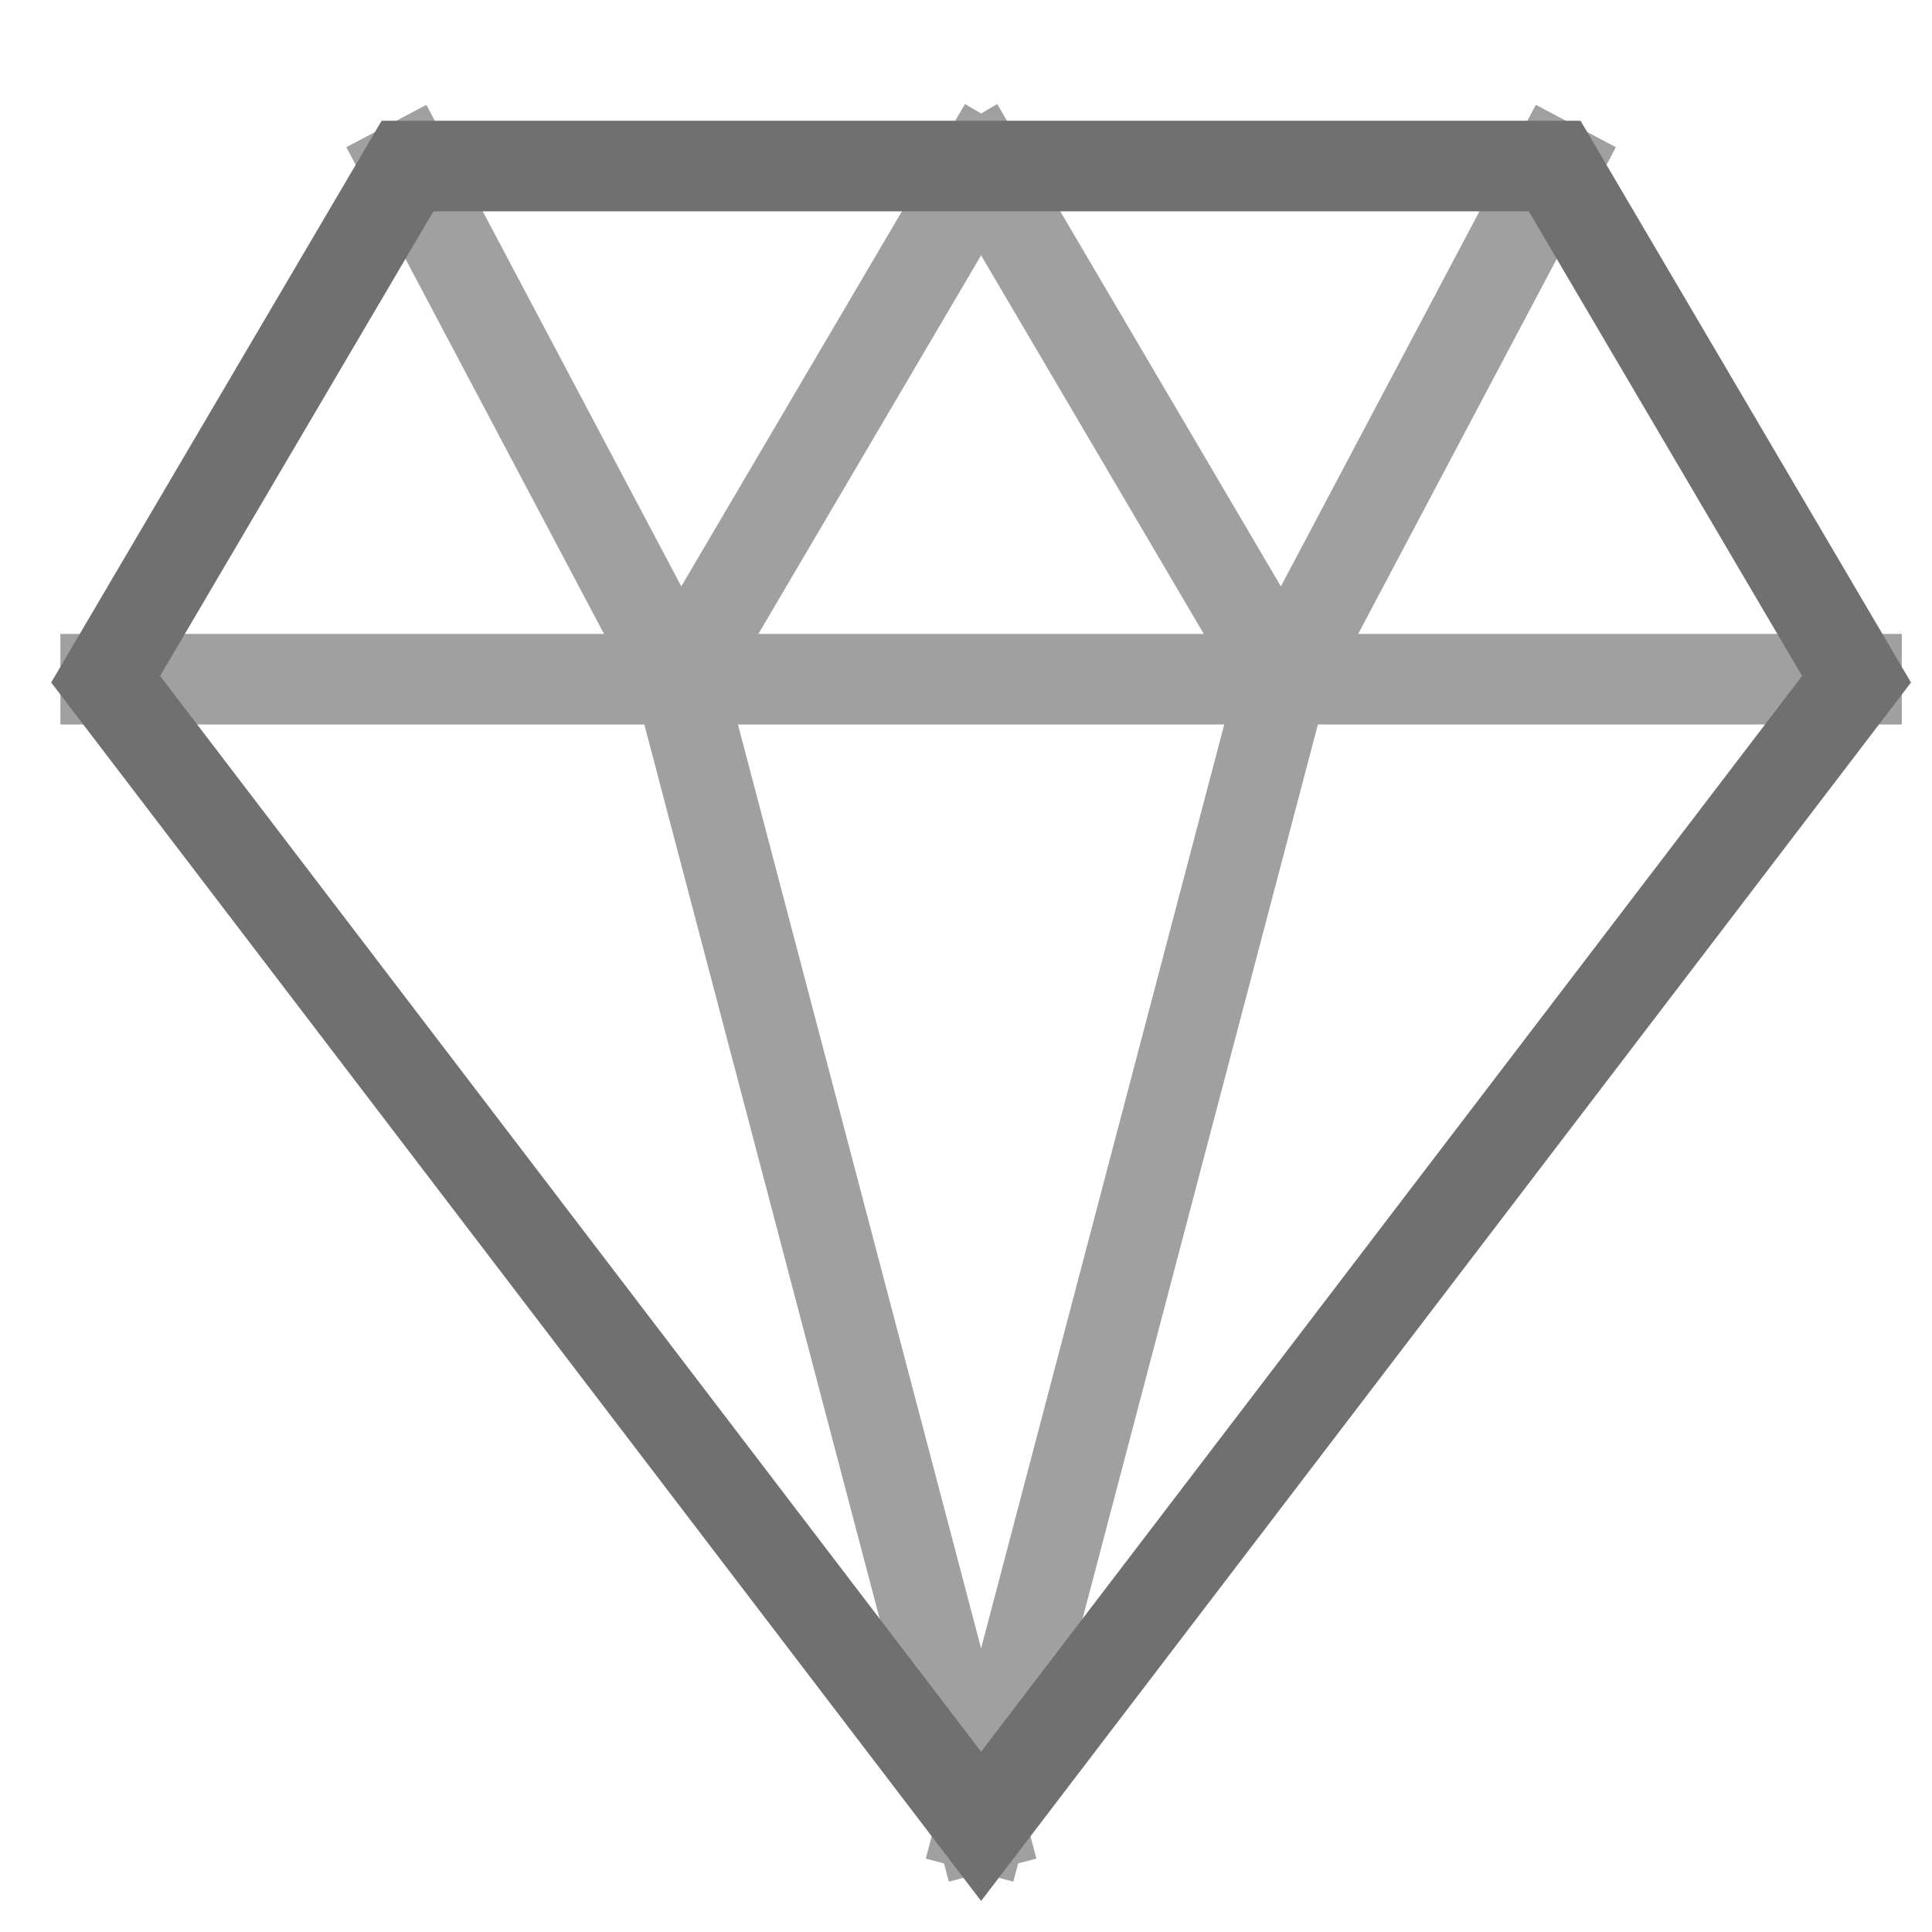
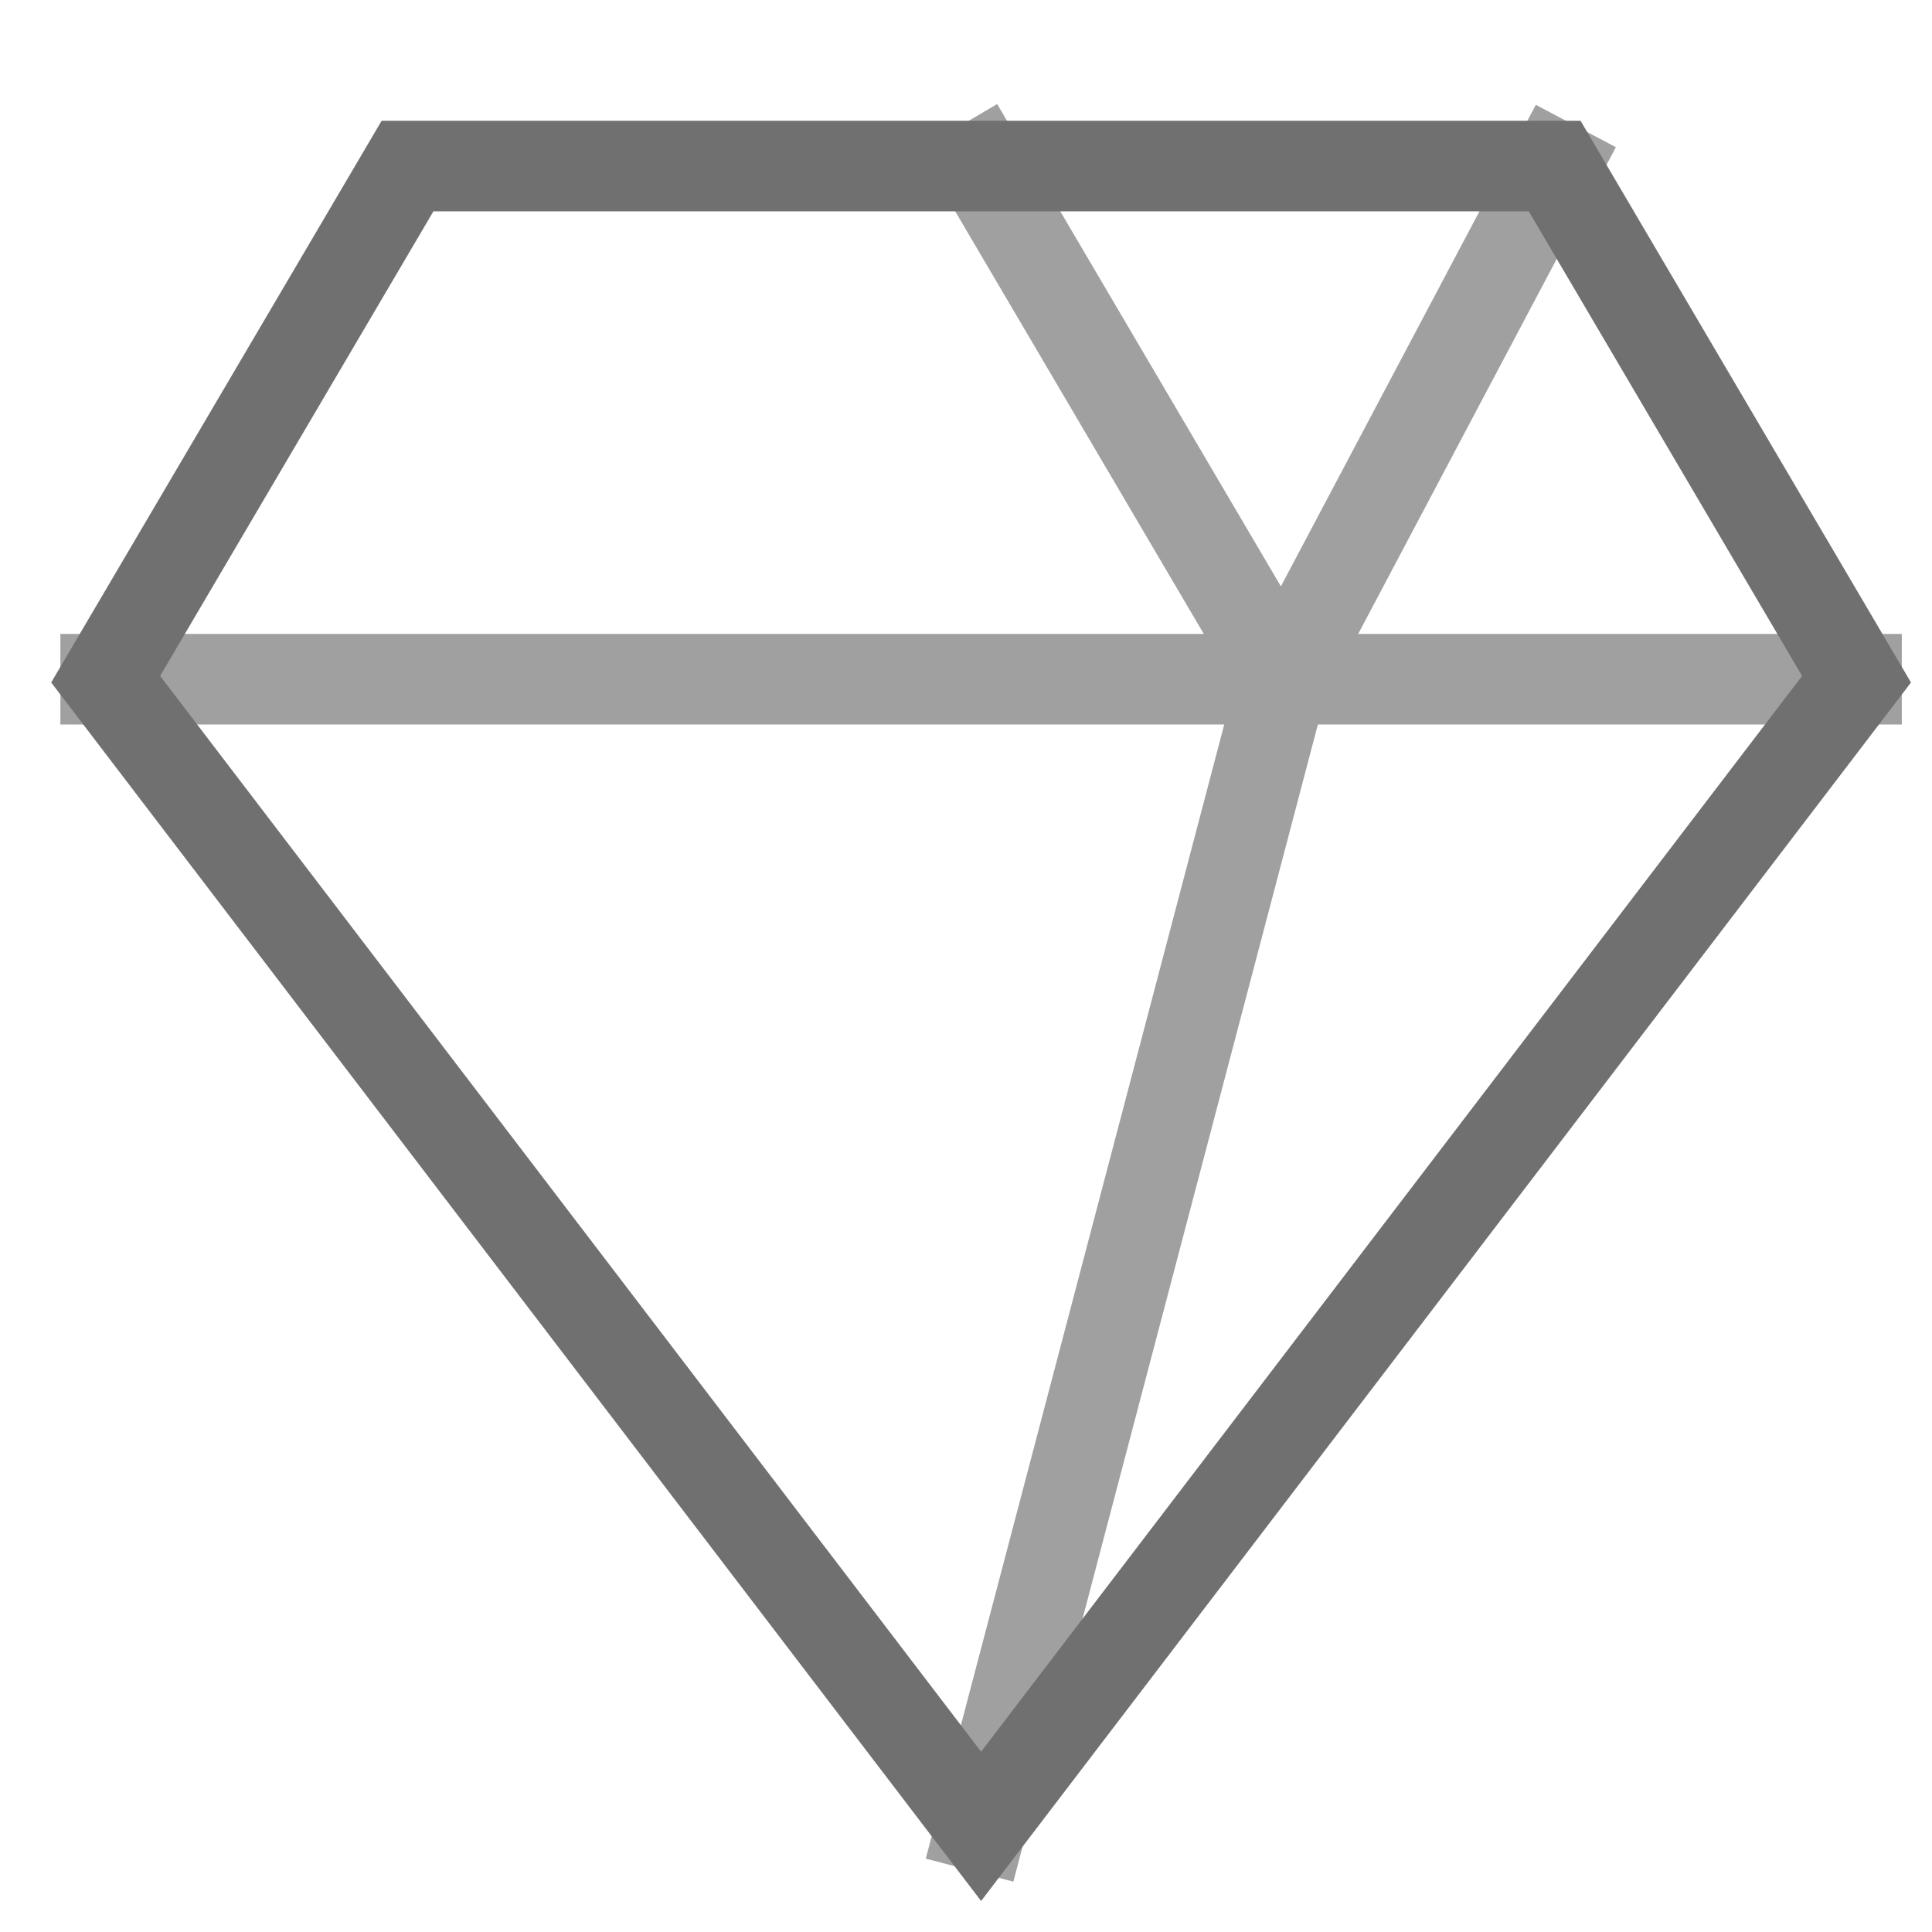
<svg xmlns="http://www.w3.org/2000/svg" height="64" width="64" viewBox="0 0 64 64">
  <title>diamond</title>
  <g stroke-linecap="square" stroke-width="3" stroke-miterlimit="10" fill="none" stroke="#707070" stroke-linejoin="miter" class="nc-icon-wrapper" transform="translate(0.5 0.5)">
    <line data-cap="butt" x1="3" y1="22" x2="61" y2="22" stroke-linecap="butt" stroke="#a0a0a0" />
    <polyline data-cap="butt" points="32,60 42,22 32,5 " stroke-linecap="butt" stroke="#a0a0a0" />
-     <polyline data-cap="butt" points="32,5 22,22 32,60 " stroke-linecap="butt" stroke="#a0a0a0" />
-     <line data-cap="butt" x1="13" y1="5" x2="22" y2="22" stroke-linecap="butt" stroke="#a0a0a0" />
    <line data-cap="butt" x1="51" y1="5" x2="42" y2="22" stroke-linecap="butt" stroke="#a0a0a0" />
    <polygon points="61,22 32,60 3,22 13,5 51,5 " />
  </g>
</svg>